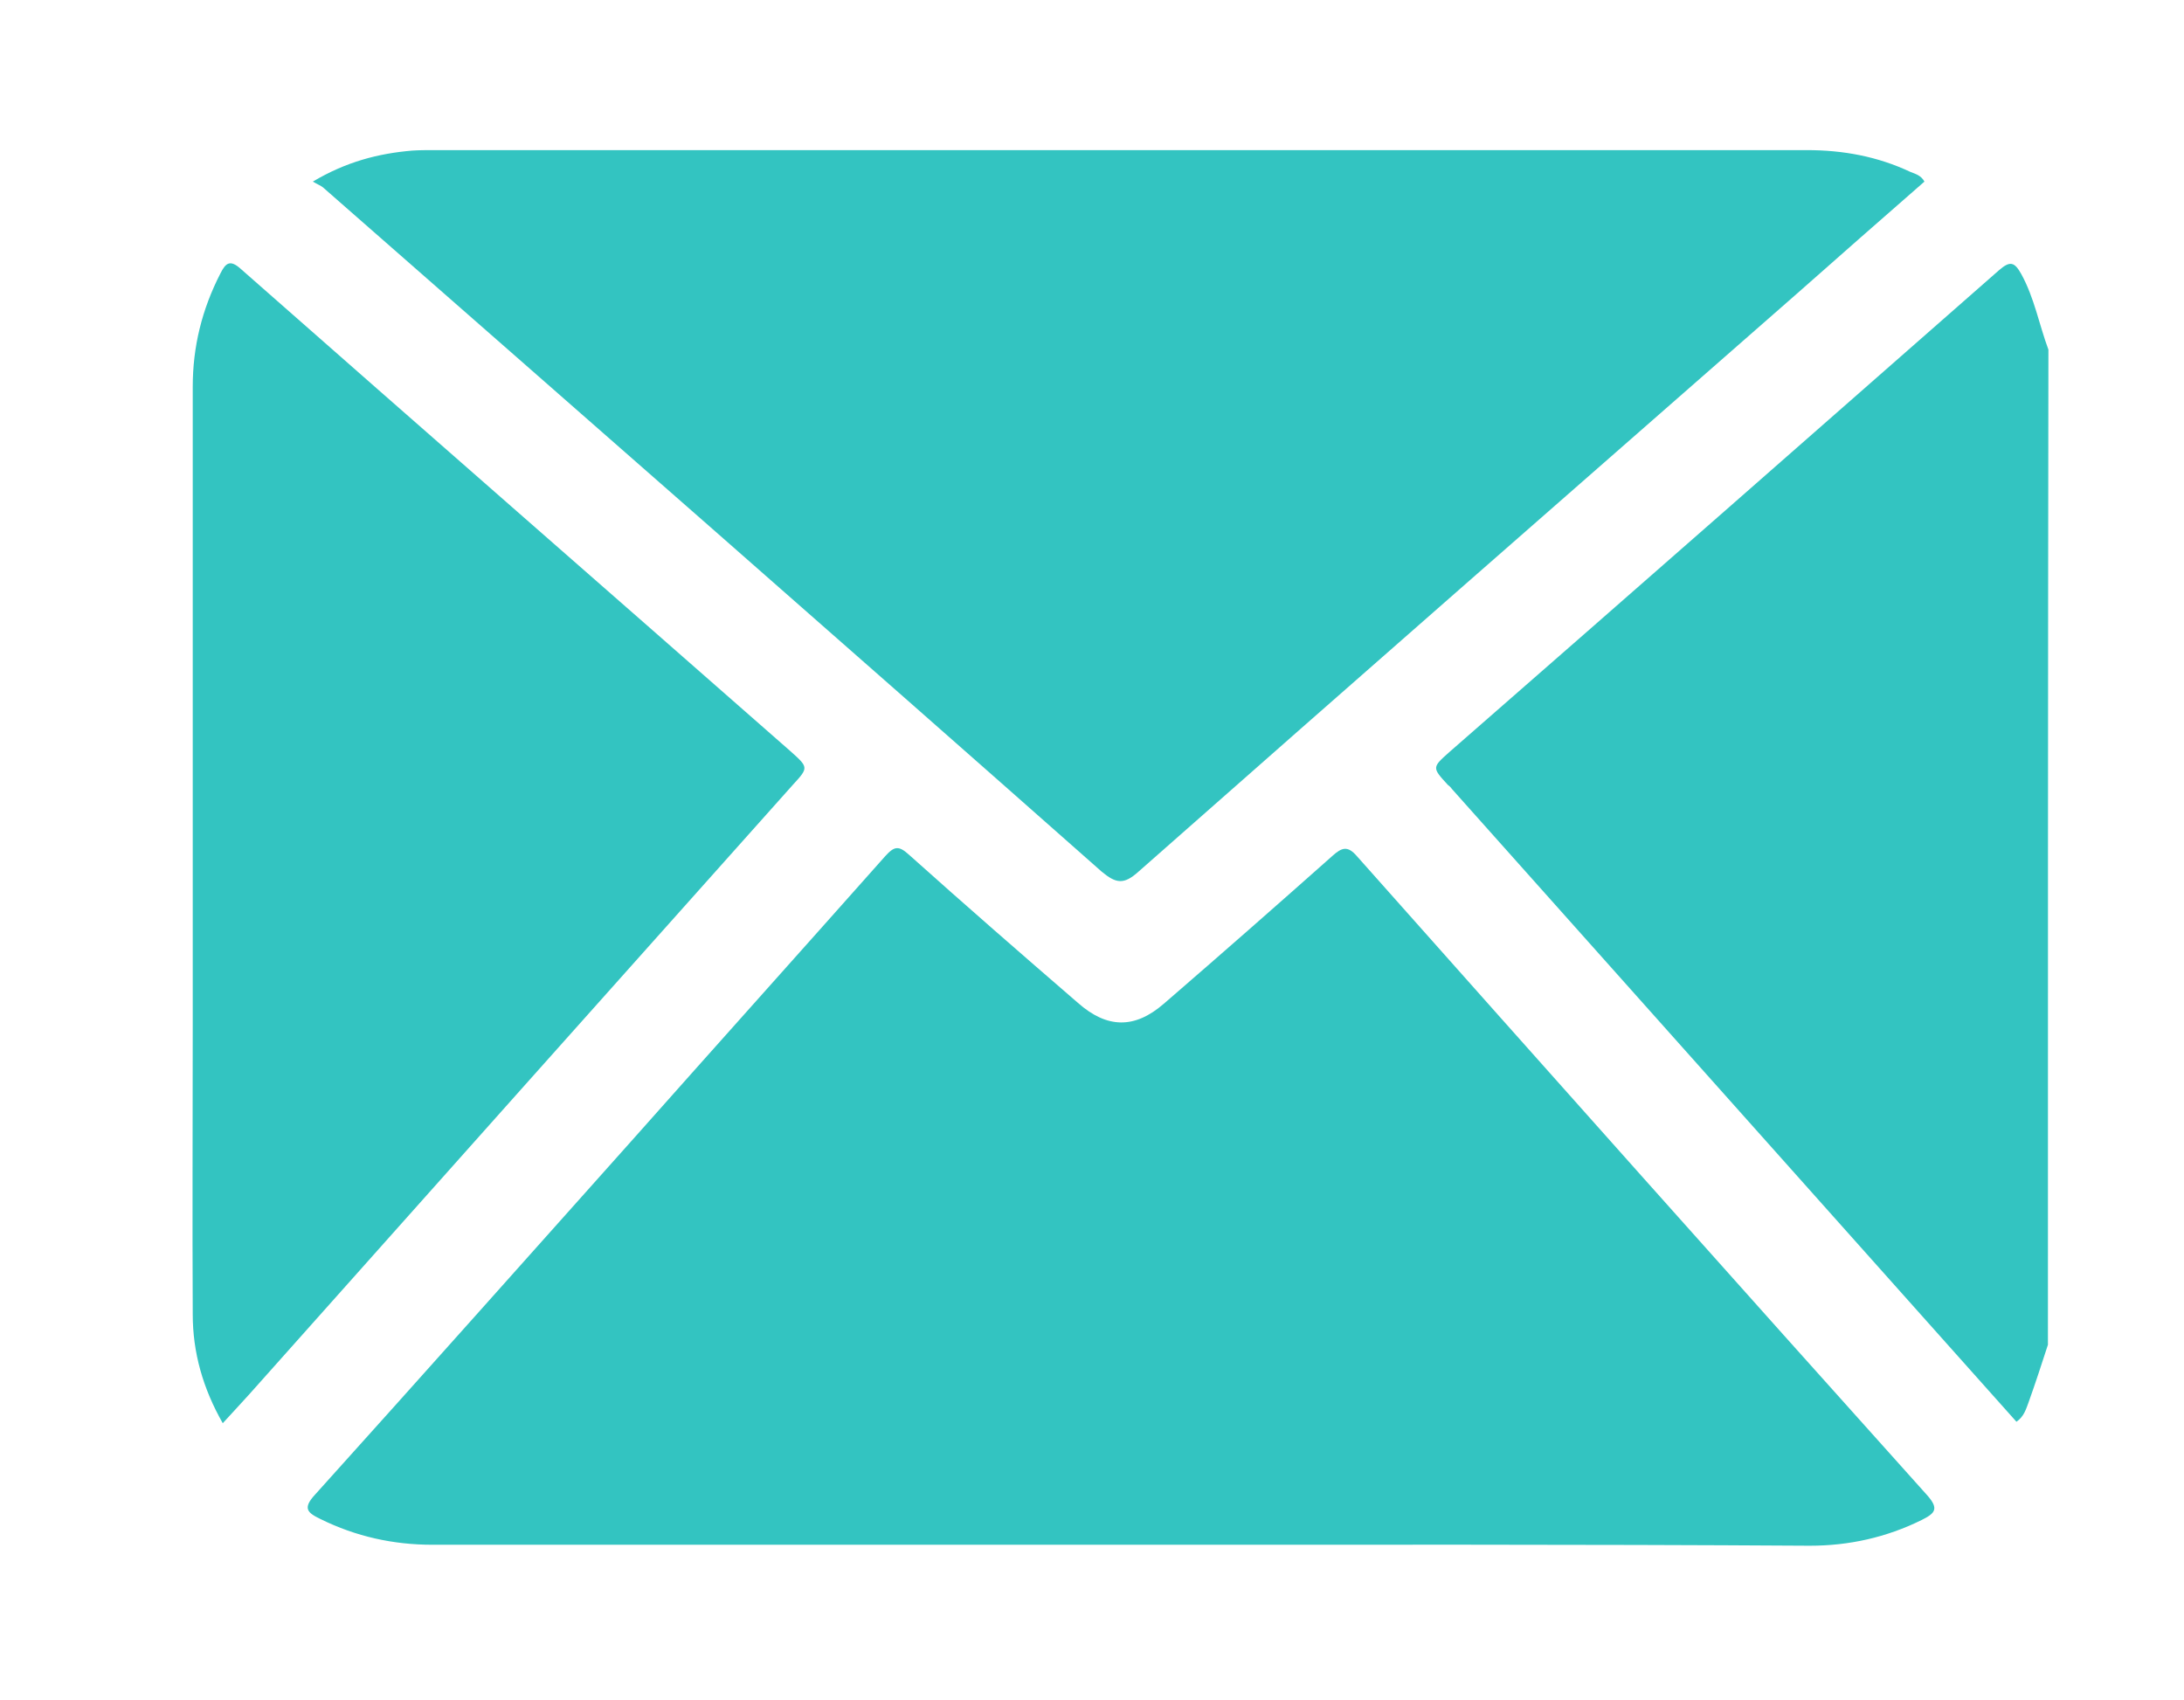
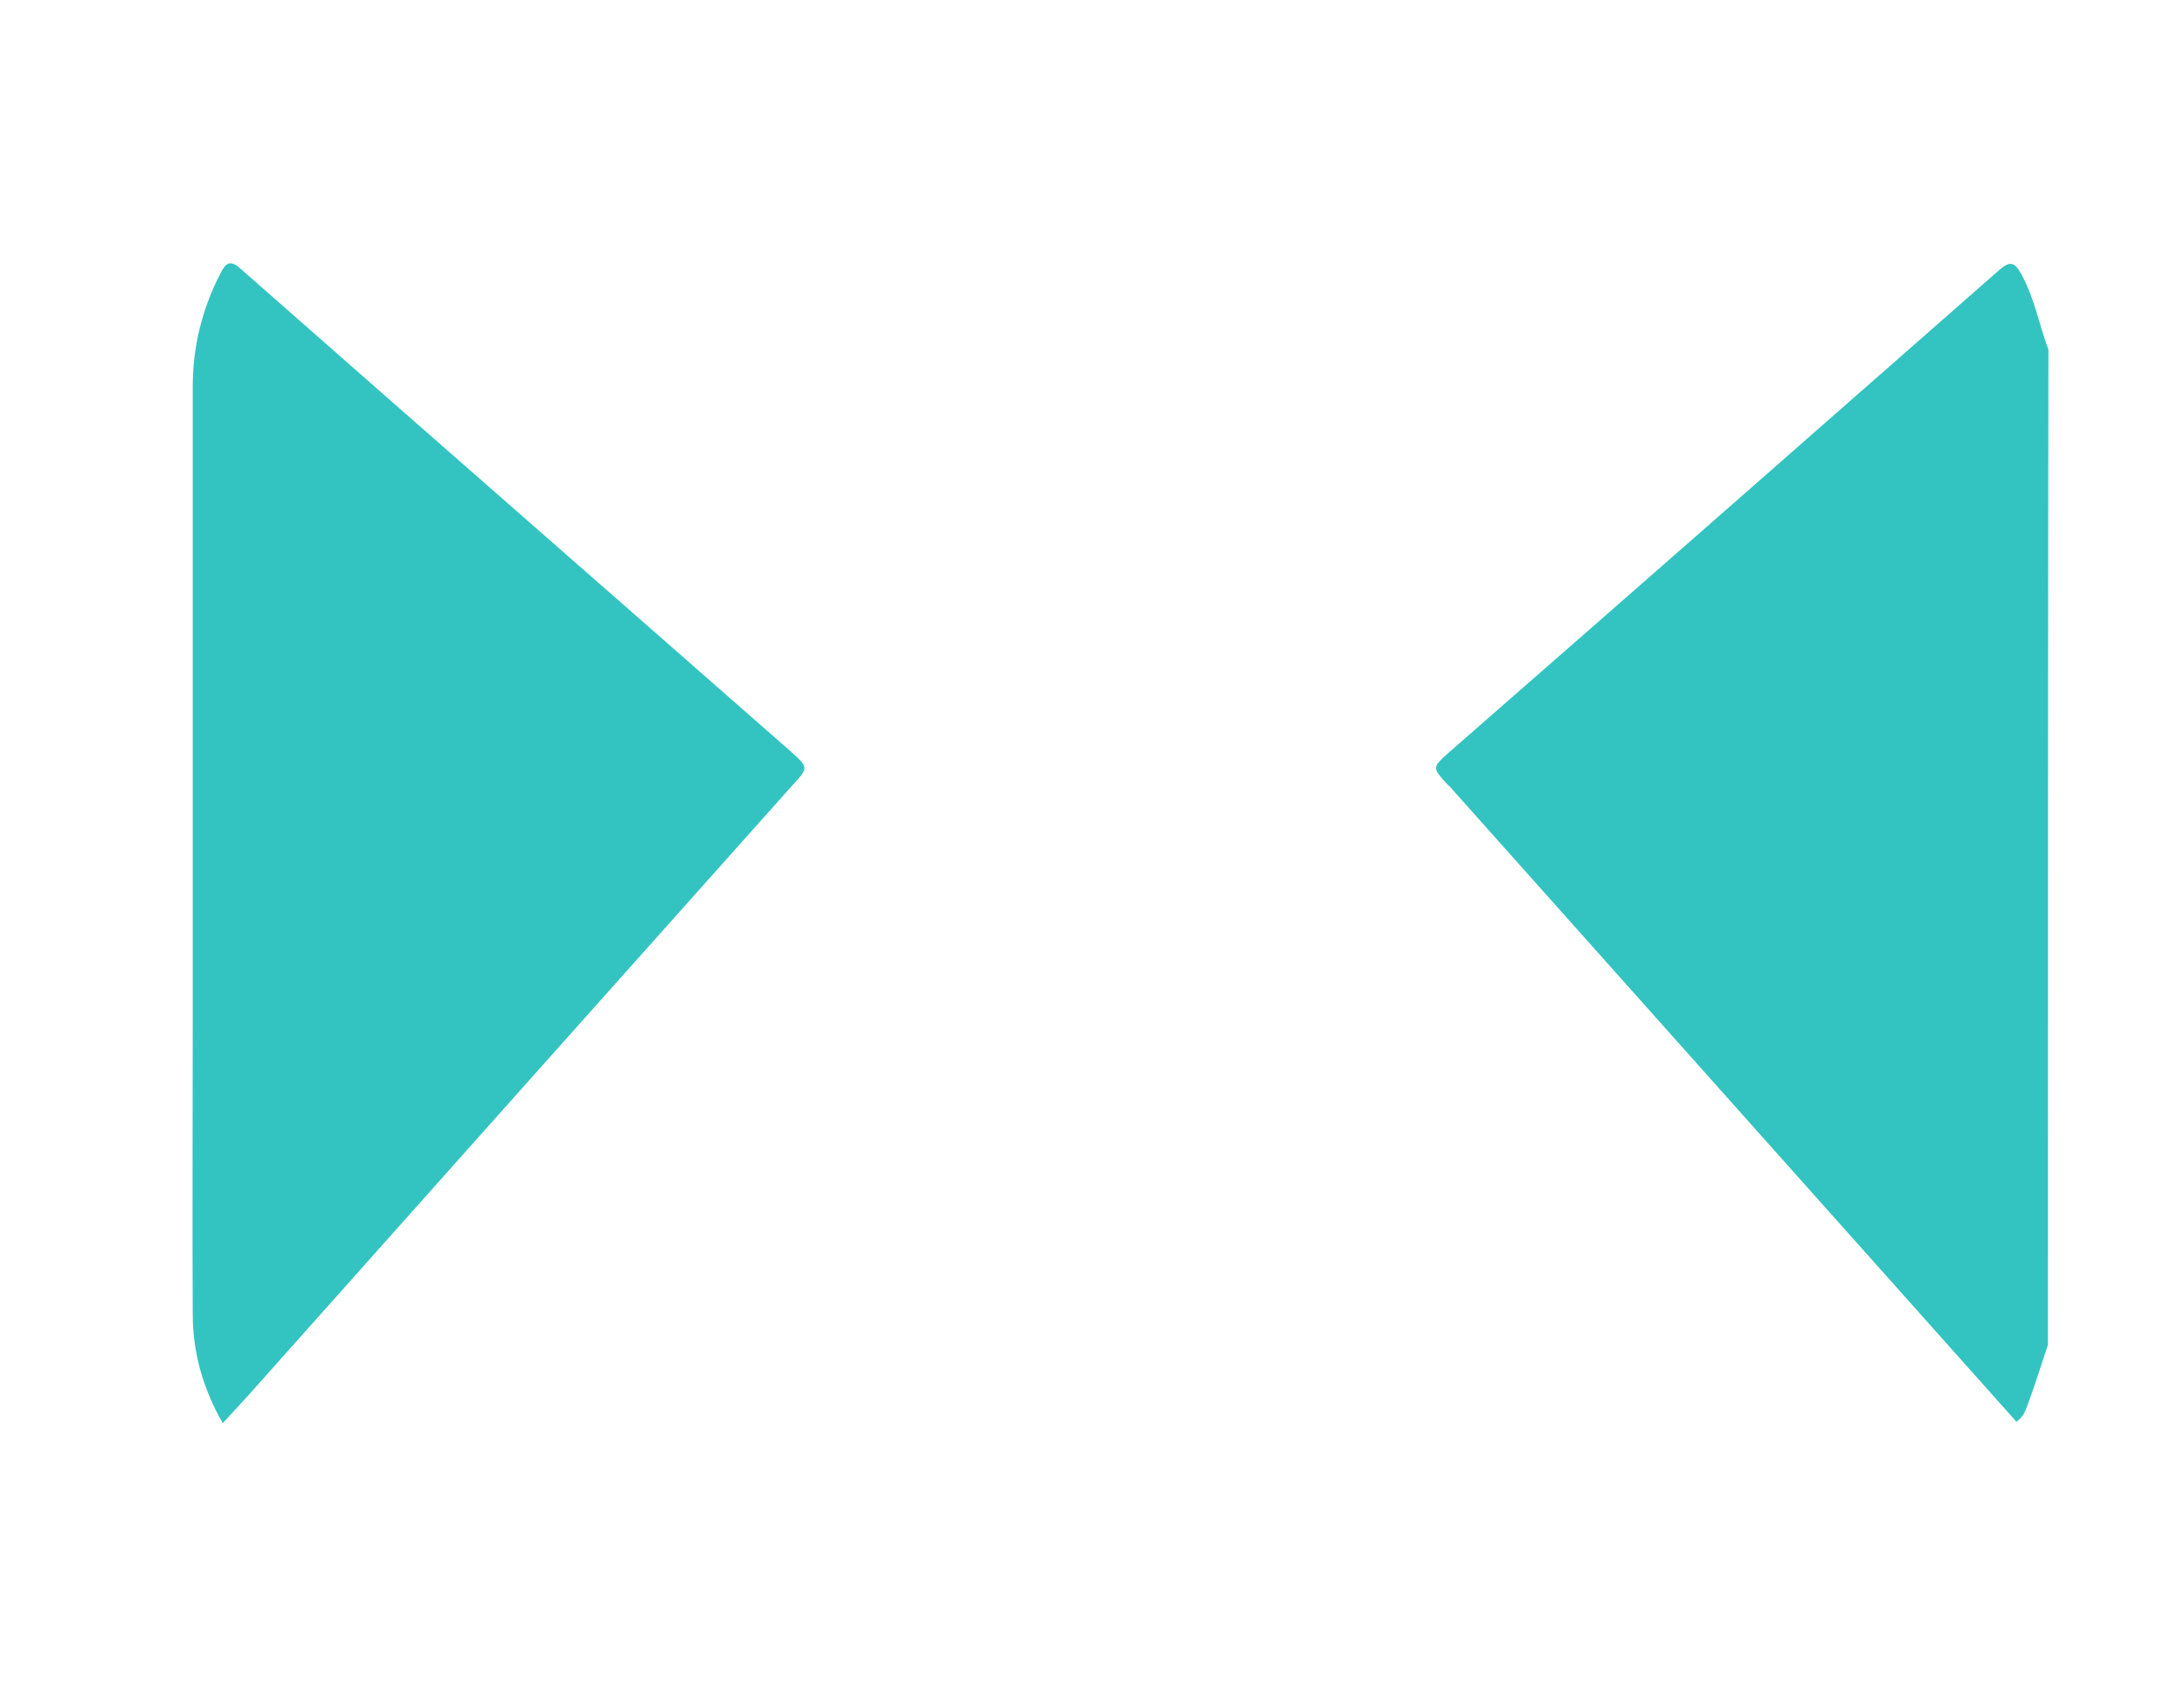
<svg xmlns="http://www.w3.org/2000/svg" version="1.1" id="Layer_1" x="0px" y="0px" viewBox="0 0 451 351" style="enable-background:new 0 0 451 351;" xml:space="preserve">
  <style type="text/css">
	.st0{fill:#33C4C1;}
</style>
  <g>
    <path class="st0" d="M422.9,277.7c-1.3,4-2.6,8-4,11.9c-0.5,1.3-0.9,2.9-2.5,4c-5.8-6.5-11.6-13-17.4-19.5   c-33.1-37.1-66.1-74.1-99.2-111.2c-0.2-0.3-0.5-0.6-0.8-0.8c-3.3-3.6-3.3-3.6,0.3-6.8C337.2,122.2,375,89,412.8,55.8   c2.3-2,3.2-1.7,4.6,0.8c2.7,4.9,3.7,10.5,5.6,15.6C422.9,140.8,422.9,209.2,422.9,277.7z" />
-     <path class="st0" d="M231.4,319c-47.4,0-94.8,0-142.1,0c-8.1,0-15.8-1.7-23.1-5.3c-2.7-1.3-3.8-2.2-1.1-5.1   c21.9-24.3,43.6-48.7,65.4-73.1c17.4-19.6,34.9-39.1,52.3-58.7c1.9-2.1,2.8-2.2,4.9-0.3c11.5,10.3,23.2,20.5,34.9,30.6   c6,5.3,11.7,5.4,17.7,0.2c11.7-10.1,23.3-20.3,34.9-30.6c1.9-1.7,3.1-2.1,5,0.1c39.1,44,78.3,88,117.7,131.9   c2.6,2.9,1.7,3.8-1.1,5.2c-7.3,3.6-15,5.3-23.1,5.3C326.2,318.9,278.8,319,231.4,319z" />
-     <path class="st0" d="M397.4,37.5c-8.8,7.7-17.6,15.4-26.4,23.2c-45.3,39.7-90.7,79.4-135.9,119.3c-3,2.7-4.6,2.5-7.6,0   C174,132.7,120.3,85.7,66.7,38.7c-0.5-0.4-1.1-0.6-2.1-1.2c6.9-4.1,13.5-5.8,20.5-6.4c1.5-0.1,3-0.1,4.5-0.1c94.5,0,189,0,283.5,0   c7.5,0,14.6,1.3,21.4,4.5C395.5,35.9,396.7,36.2,397.4,37.5z" />
    <path class="st0" d="M46,293.9c-4.1-7.2-6.2-14.6-6.2-22.5c-0.1-19.9,0-39.7,0-59.6c0-44,0-87.9,0-131.9c0-8.3,1.9-16,5.7-23.4   c1.1-2.2,2-3,4.3-0.9c37.7,33.2,75.6,66.3,113.4,99.5c3.8,3.4,3.8,3.4,0.5,7C126.3,204,88.9,245.9,51.5,287.9   C49.8,289.8,48,291.7,46,293.9z" />
  </g>
</svg>